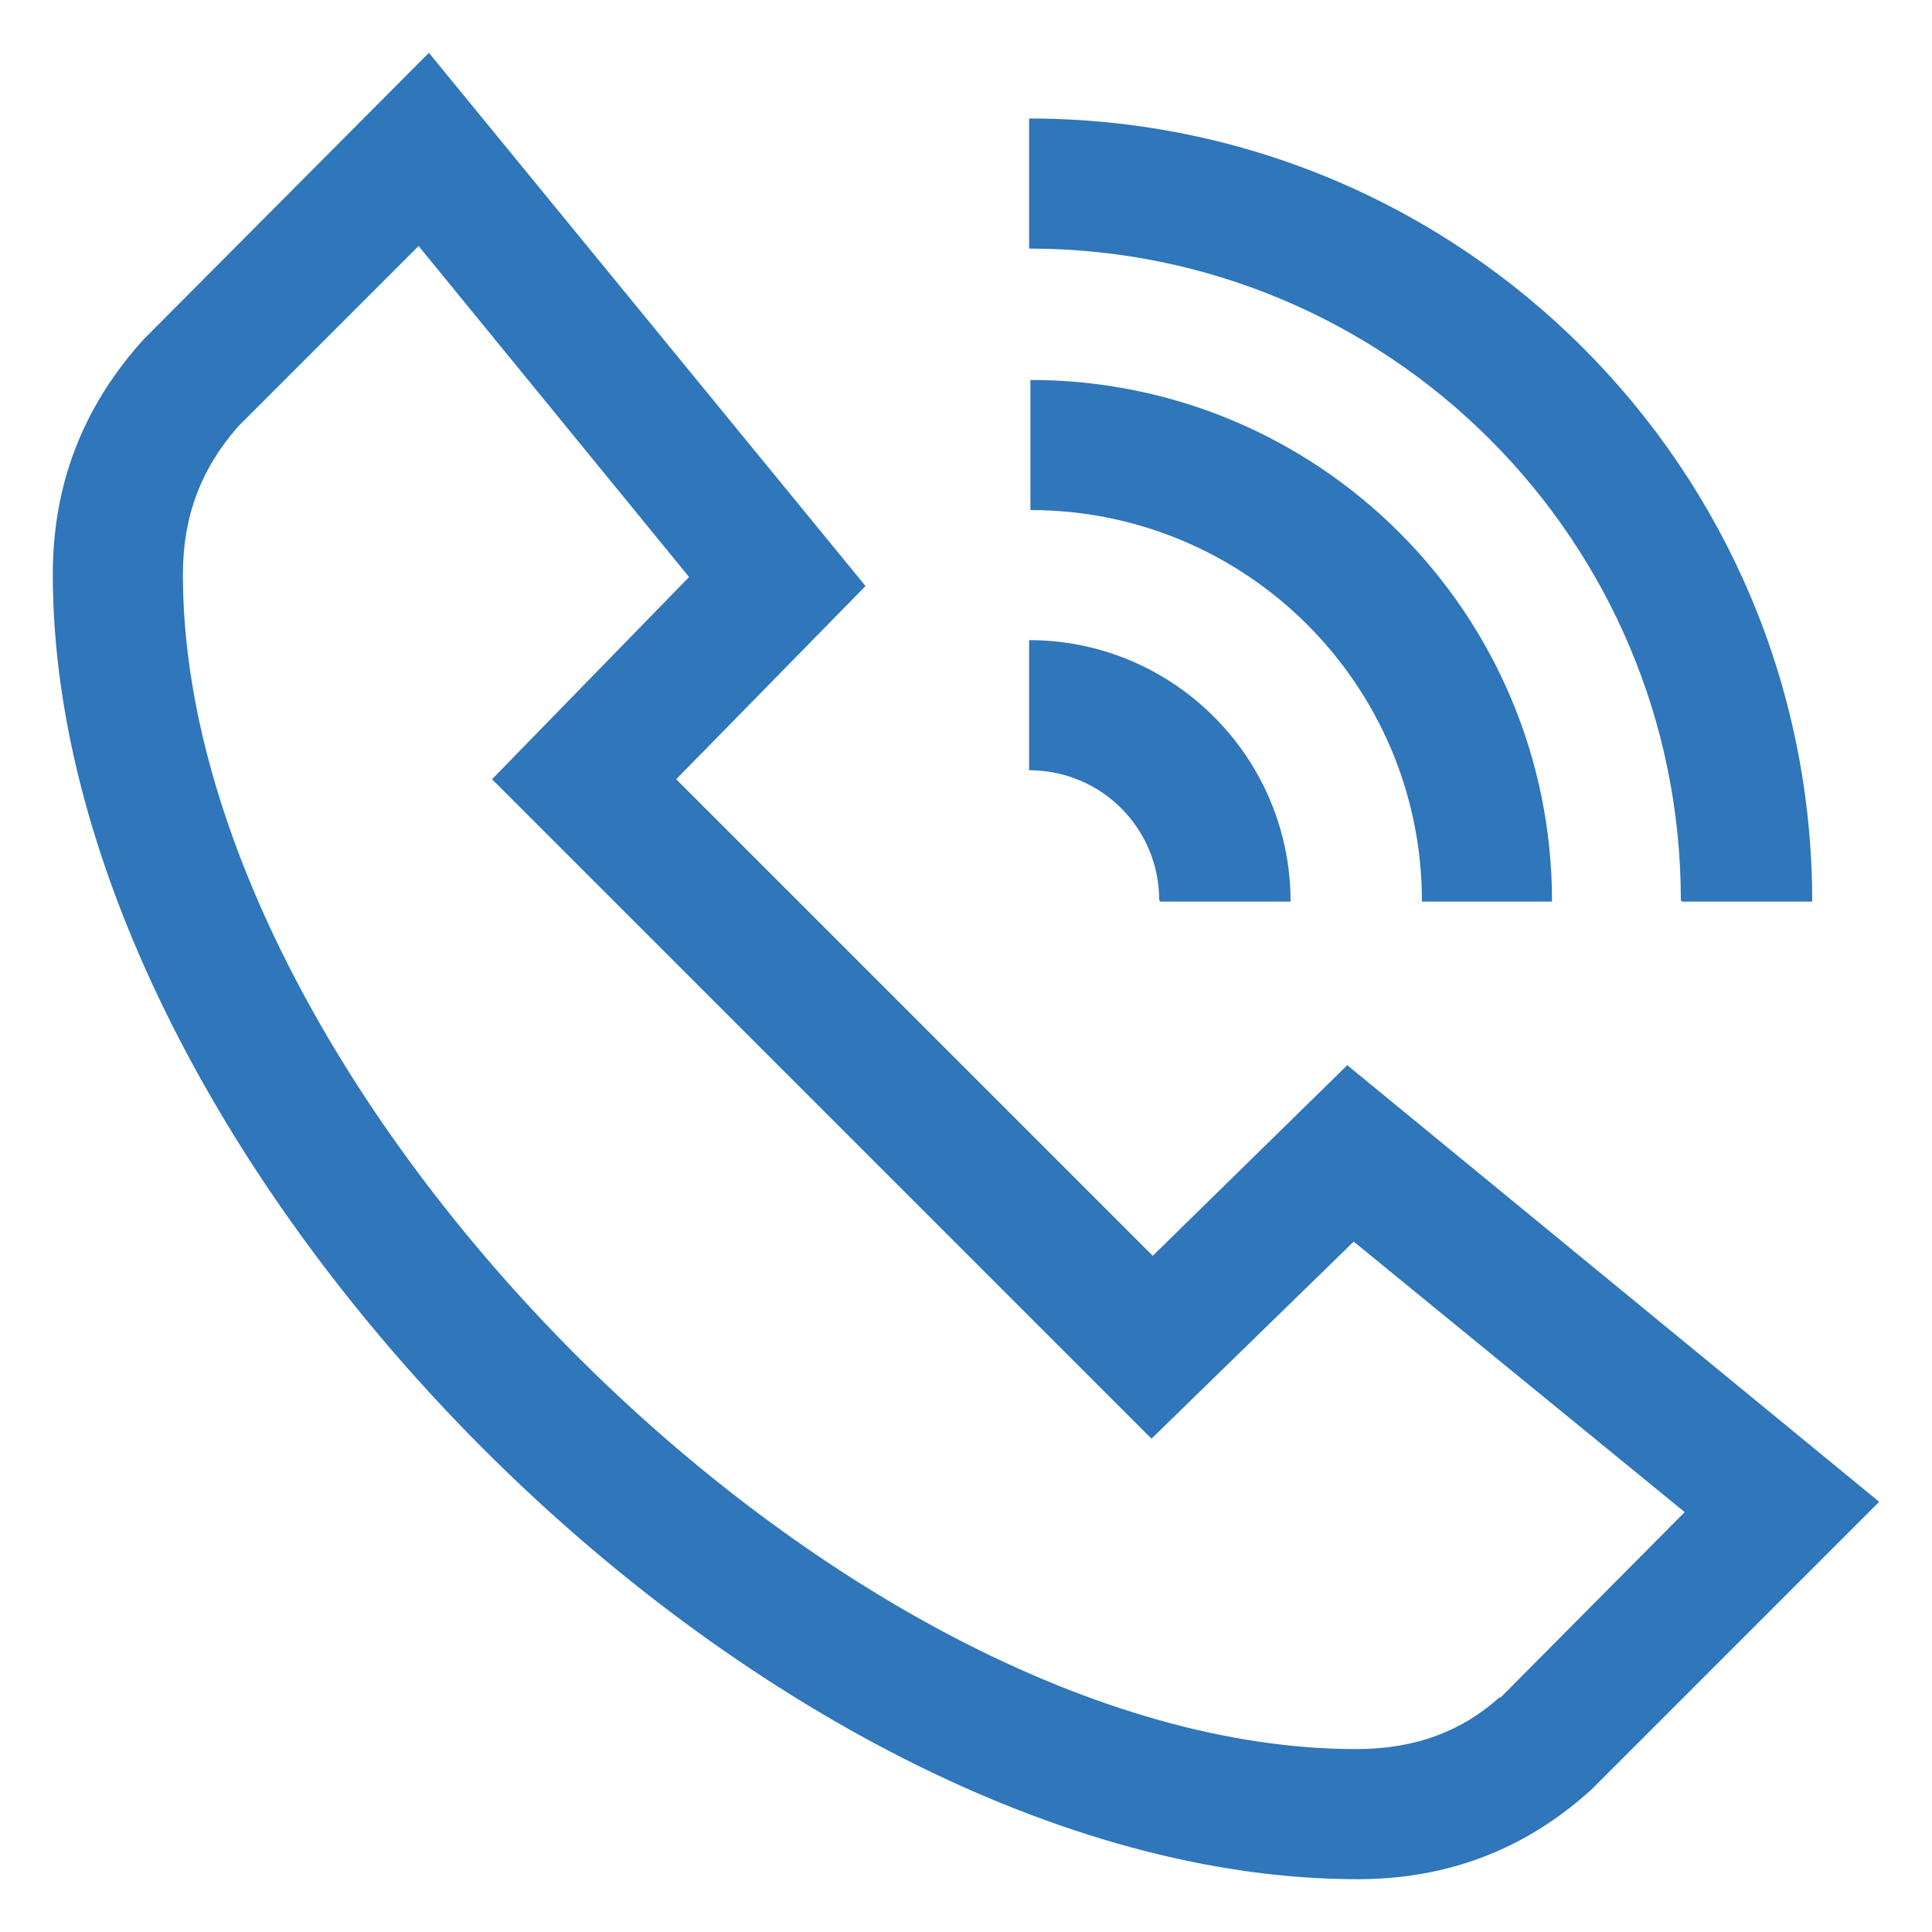
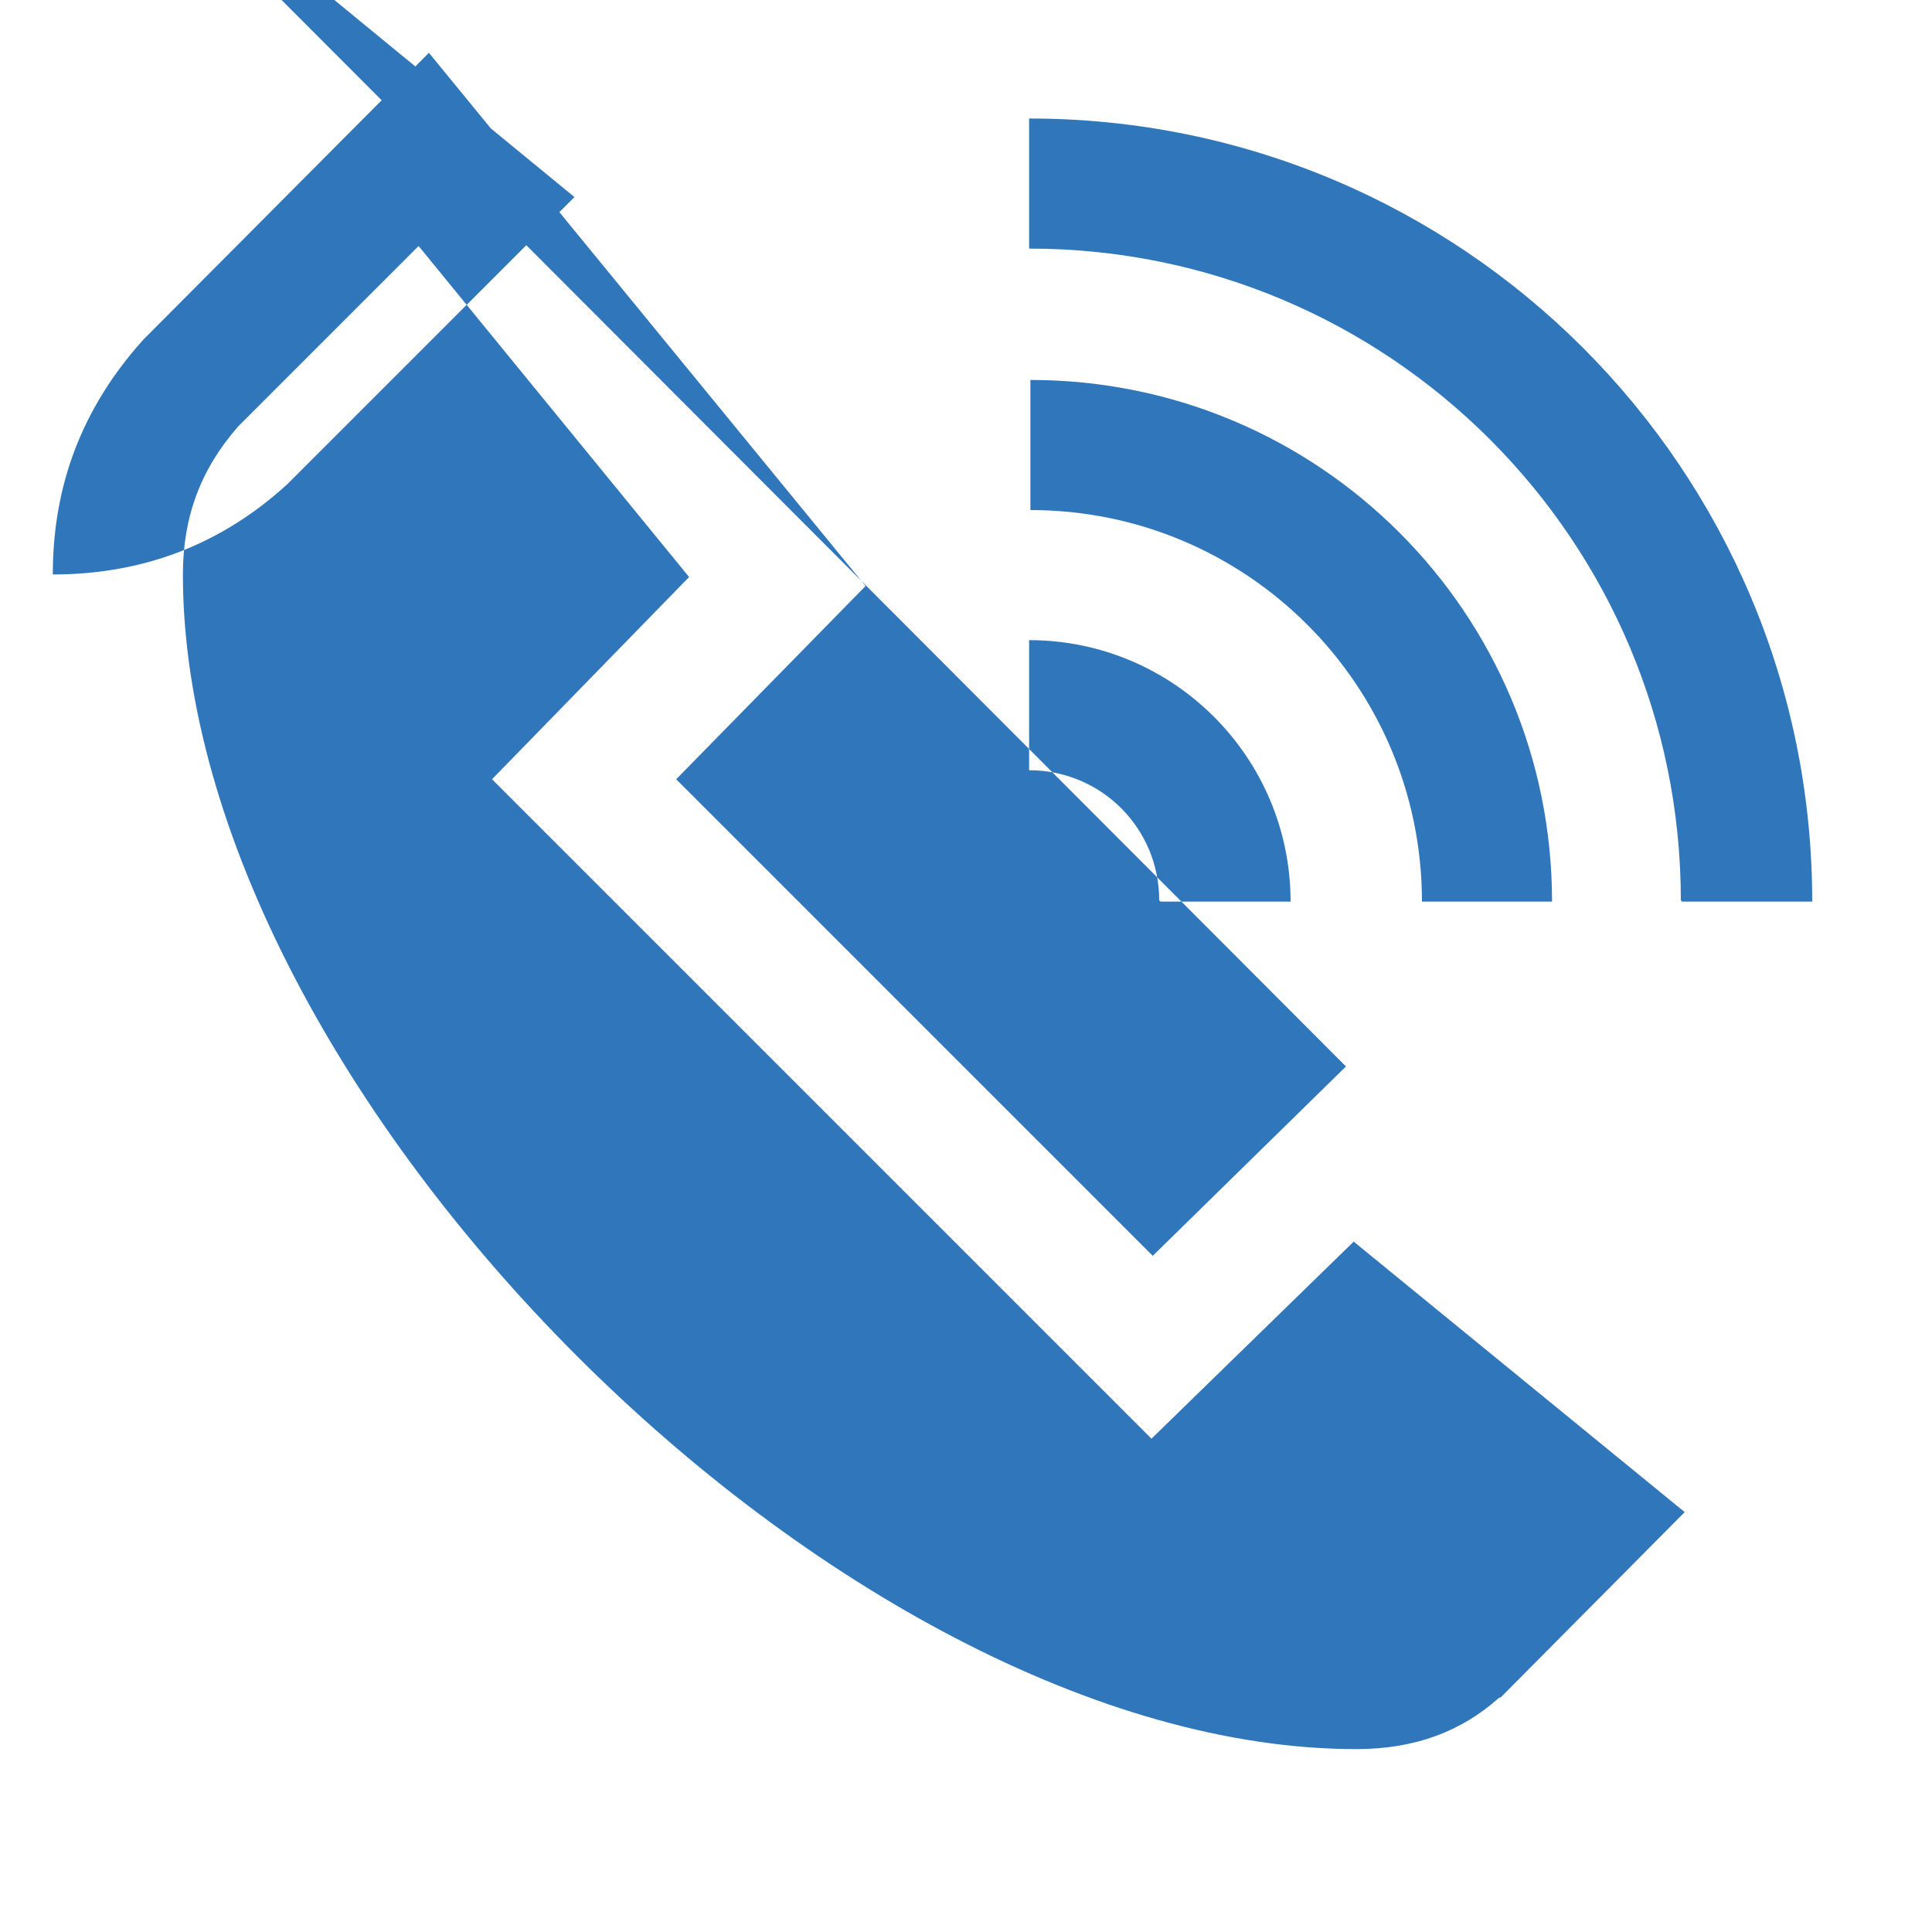
<svg xmlns="http://www.w3.org/2000/svg" id="a" width="15" height="15" viewBox="0 0 15 15">
-   <path d="M10.45,8.28l-1.5,1.47-3.7-3.7,1.47-1.5L3.33,.41,1.11,2.64c-.53,.59-.7,1.22-.7,1.82C.41,9.04,5.93,14.59,10.54,14.59c.6,0,1.24-.17,1.82-.7l2.23-2.23-4.13-3.39Zm1.19,4.9c-.29,.26-.65,.4-1.11,.4C6.53,13.58,1.42,8.47,1.42,4.46c0-.45,.14-.82,.43-1.15l1.4-1.4,2.1,2.57-1.53,1.57,5.12,5.12,1.57-1.53,2.57,2.1-1.43,1.44Zm1.42-6.18h1.01c0-3.36-2.72-6.08-6.08-6.08V1.93c2.8,0,5.06,2.27,5.06,5.06Zm-4.05,0h1.01c0-1.12-.91-2.03-2.03-2.03v1.01c.56,0,1.01,.45,1.01,1.01Zm2.03,0h1.01c0-2.24-1.81-4.05-4.05-4.05v1.01c1.68,0,3.04,1.36,3.04,3.04Z" fill="#2f76ba" />
+   <path d="M10.45,8.28l-1.5,1.47-3.7-3.7,1.47-1.5L3.33,.41,1.11,2.64c-.53,.59-.7,1.22-.7,1.82c.6,0,1.24-.17,1.82-.7l2.23-2.23-4.13-3.39Zm1.19,4.9c-.29,.26-.65,.4-1.11,.4C6.53,13.58,1.42,8.47,1.42,4.46c0-.45,.14-.82,.43-1.15l1.4-1.4,2.1,2.57-1.53,1.57,5.12,5.12,1.57-1.53,2.57,2.1-1.43,1.44Zm1.42-6.18h1.01c0-3.36-2.72-6.08-6.08-6.08V1.93c2.8,0,5.06,2.27,5.06,5.06Zm-4.05,0h1.01c0-1.12-.91-2.03-2.03-2.03v1.01c.56,0,1.01,.45,1.01,1.01Zm2.03,0h1.01c0-2.24-1.81-4.05-4.05-4.05v1.01c1.68,0,3.04,1.36,3.04,3.04Z" fill="#2f76ba" />
</svg>